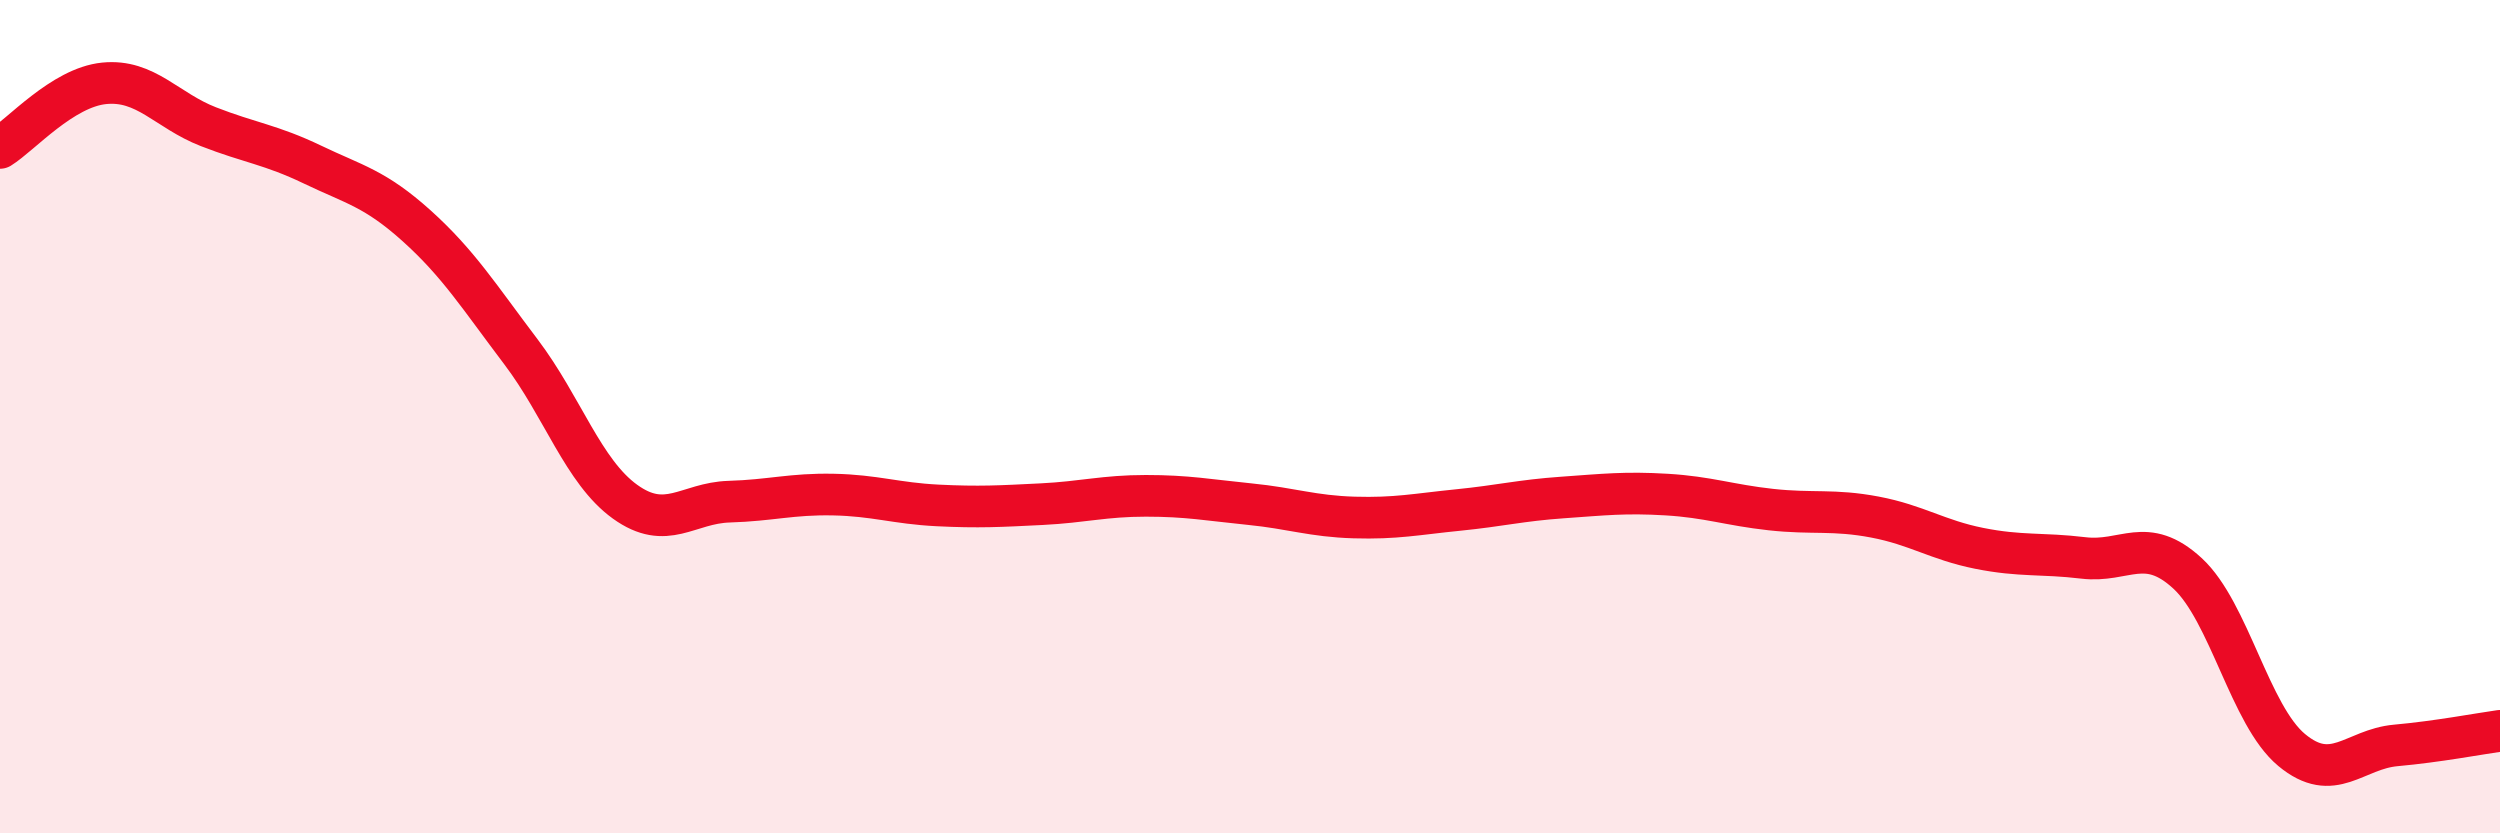
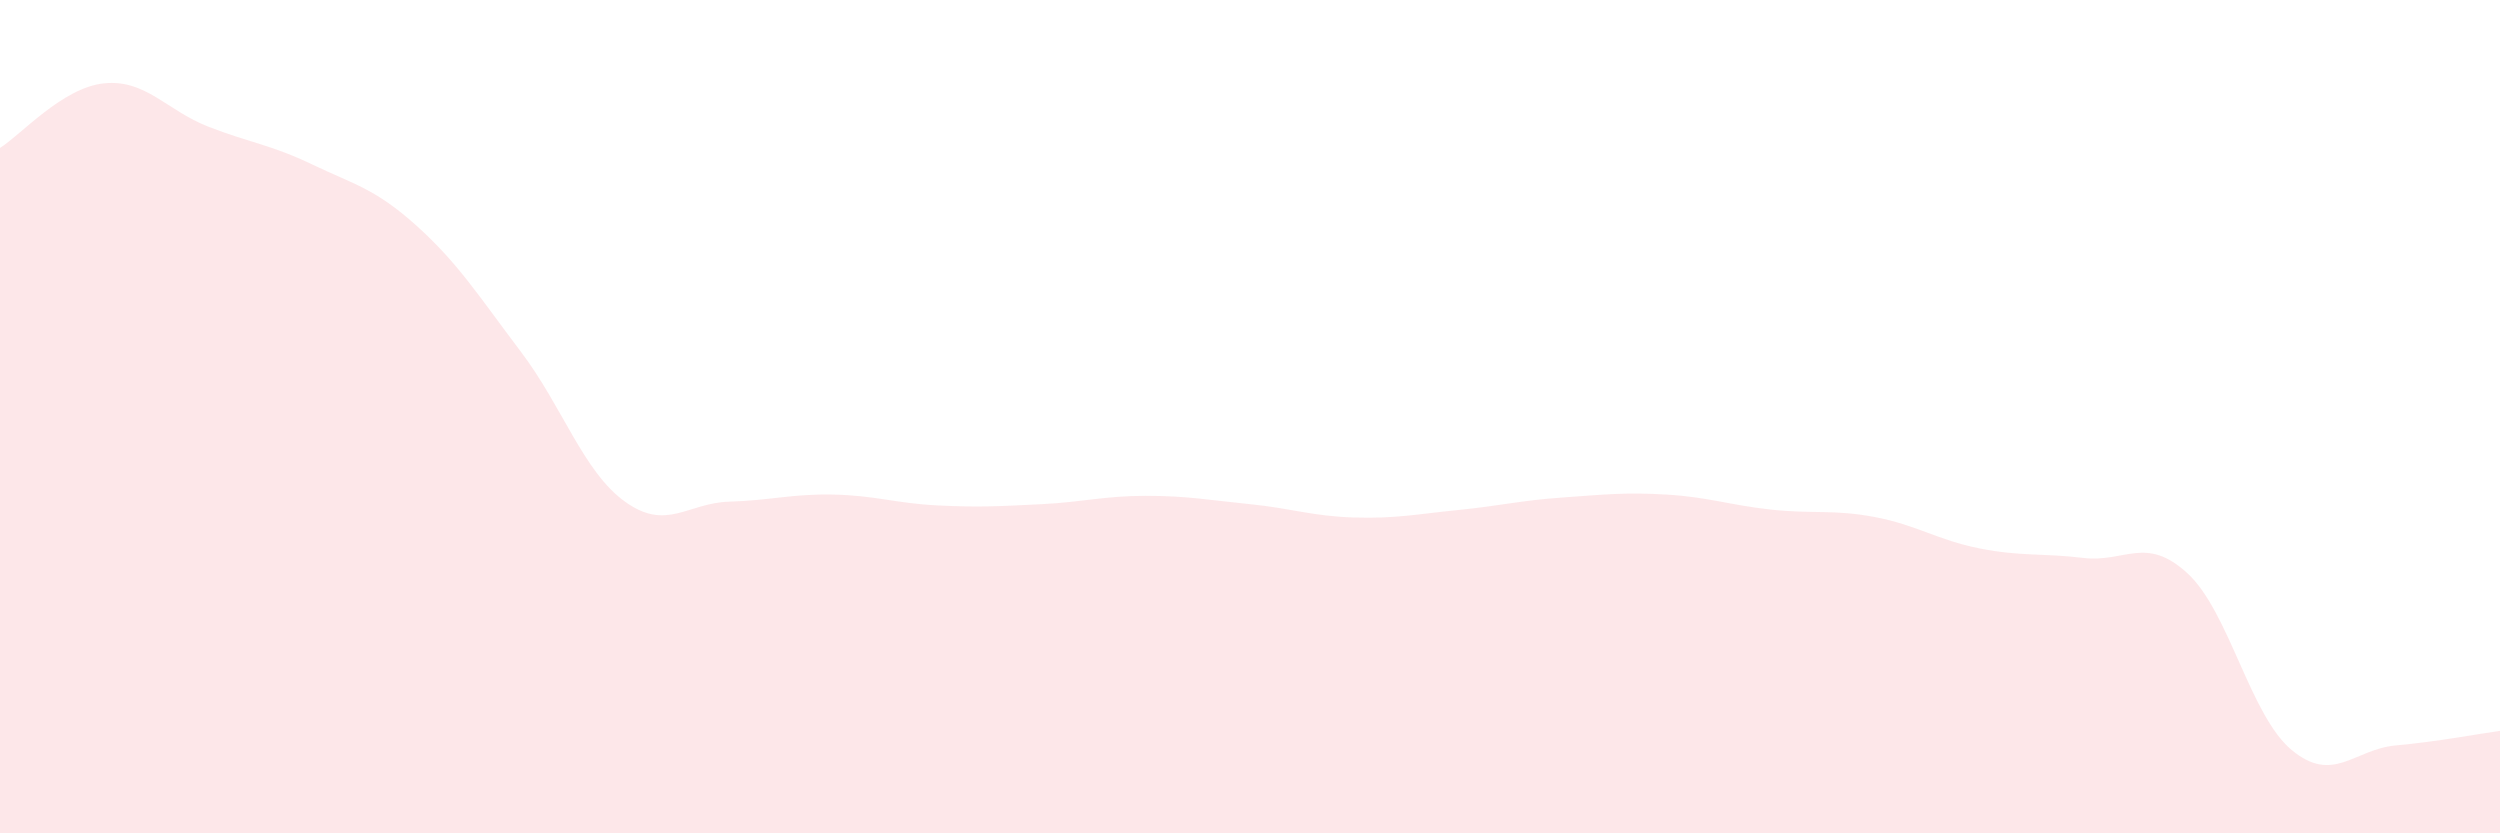
<svg xmlns="http://www.w3.org/2000/svg" width="60" height="20" viewBox="0 0 60 20">
  <path d="M 0,3.55 C 0.5,3.24 1.5,2.1 2.5,2 C 3.5,1.9 4,2.65 5,3.04 C 6,3.43 6.5,3.47 7.5,3.95 C 8.5,4.43 9,4.52 10,5.42 C 11,6.32 11.5,7.12 12.5,8.44 C 13.5,9.76 14,11.32 15,12.04 C 16,12.76 16.5,12.07 17.5,12.04 C 18.5,12.01 19,11.85 20,11.87 C 21,11.89 21.5,12.08 22.5,12.13 C 23.5,12.18 24,12.15 25,12.1 C 26,12.05 26.5,11.9 27.5,11.9 C 28.5,11.9 29,12 30,12.1 C 31,12.2 31.5,12.39 32.5,12.42 C 33.5,12.45 34,12.34 35,12.24 C 36,12.14 36.5,12.01 37.5,11.94 C 38.5,11.87 39,11.81 40,11.87 C 41,11.93 41.5,12.12 42.5,12.23 C 43.5,12.34 44,12.22 45,12.41 C 46,12.6 46.5,12.96 47.5,13.16 C 48.5,13.36 49,13.27 50,13.39 C 51,13.51 51.5,12.84 52.5,13.76 C 53.5,14.68 54,17.17 55,18 C 56,18.83 56.5,17.98 57.5,17.89 C 58.5,17.8 59.5,17.61 60,17.54L60 20L0 20Z" fill="#EB0A25" opacity="0.1" stroke-linecap="round" stroke-linejoin="round" />
-   <path d="M 0,3.55 C 0.5,3.24 1.5,2.1 2.5,2 C 3.5,1.9 4,2.65 5,3.04 C 6,3.43 6.5,3.47 7.5,3.95 C 8.5,4.43 9,4.52 10,5.42 C 11,6.32 11.5,7.12 12.5,8.44 C 13.5,9.76 14,11.32 15,12.04 C 16,12.76 16.5,12.07 17.5,12.04 C 18.5,12.01 19,11.85 20,11.87 C 21,11.89 21.5,12.08 22.5,12.13 C 23.5,12.18 24,12.15 25,12.1 C 26,12.05 26.5,11.9 27.5,11.9 C 28.5,11.9 29,12 30,12.1 C 31,12.2 31.5,12.39 32.5,12.42 C 33.5,12.45 34,12.34 35,12.24 C 36,12.14 36.5,12.01 37.5,11.94 C 38.5,11.87 39,11.81 40,11.87 C 41,11.93 41.5,12.12 42.5,12.23 C 43.5,12.34 44,12.22 45,12.41 C 46,12.6 46.5,12.96 47.5,13.16 C 48.5,13.36 49,13.27 50,13.39 C 51,13.51 51.5,12.84 52.5,13.76 C 53.5,14.68 54,17.17 55,18 C 56,18.83 56.5,17.98 57.5,17.89 C 58.5,17.8 59.5,17.61 60,17.54" stroke="#EB0A25" stroke-width="1" fill="none" stroke-linecap="round" stroke-linejoin="round" />
</svg>